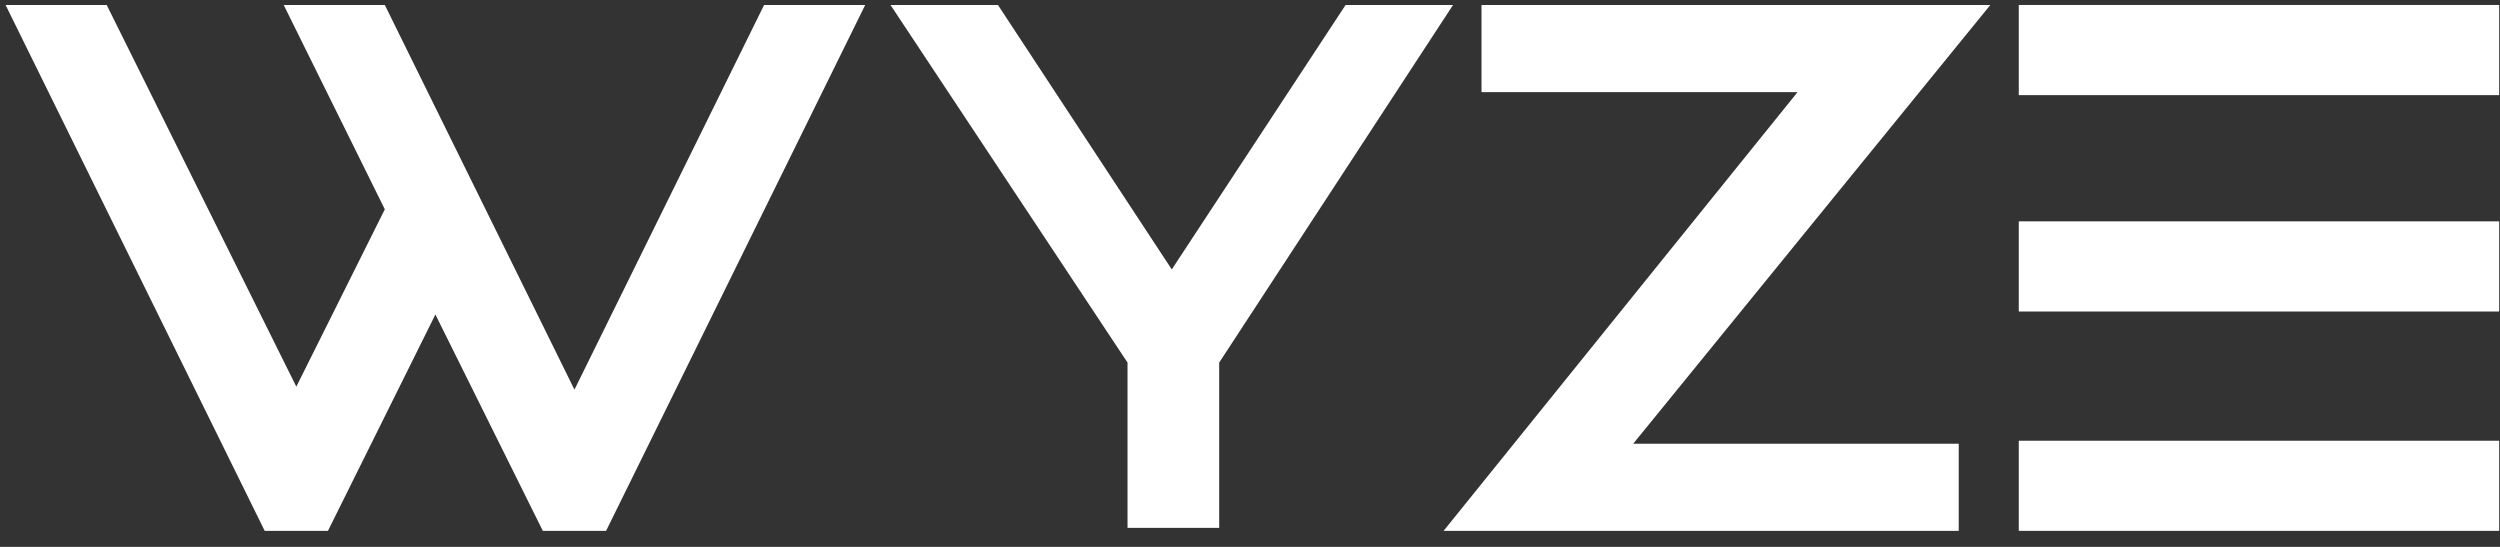
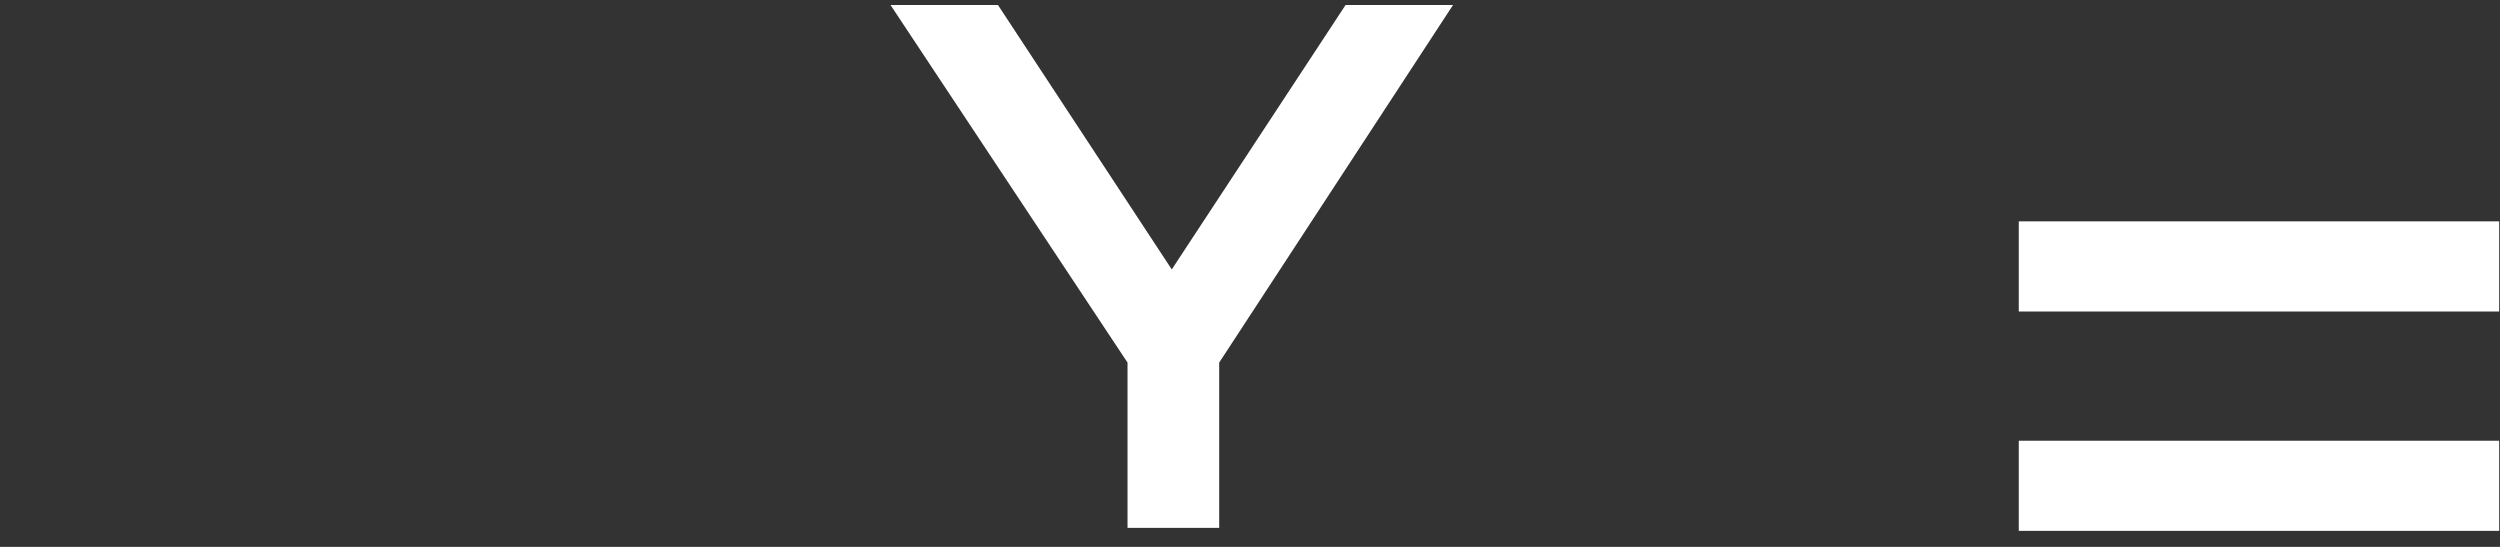
<svg xmlns="http://www.w3.org/2000/svg" width="96" height="21" viewBox="0 0 96 21" fill="none">
  <rect x="0" y="0" width="96" height="21" fill="#333333" stroke="none" />
-   <path fill-rule="evenodd" clip-rule="evenodd" d="M14.777 0.191H10.894L14.777 8.038L11.379 14.847L4.097 0.191H0.214L10.165 20.386H12.593L16.719 12.077L20.845 20.386H23.273L33.224 0.191H29.341L22.059 14.962L14.777 0.191Z" fill="white" />
  <path fill-rule="evenodd" clip-rule="evenodd" d="M51.671 0.191L44.996 10.346L38.321 0.191H34.195L43.297 13.923V20.27H46.817V13.923L55.797 0.191H51.671Z" fill="white" />
  <path fill-rule="evenodd" clip-rule="evenodd" d="M77.521 20.385H95.968V16.924H77.521V20.385Z" fill="white" />
-   <path fill-rule="evenodd" clip-rule="evenodd" d="M77.521 3.653H95.968V0.191H77.521V3.653Z" fill="white" />
+   <path fill-rule="evenodd" clip-rule="evenodd" d="M77.521 3.653H95.968V0.191V3.653Z" fill="white" />
  <path fill-rule="evenodd" clip-rule="evenodd" d="M77.521 11.962H95.968V8.5H77.521V11.962Z" fill="white" />
-   <path fill-rule="evenodd" clip-rule="evenodd" d="M56.89 0.191V3.538H69.026L55.433 20.386H75.215V17.039H62.715L76.429 0.191H56.89Z" fill="white" />
</svg>